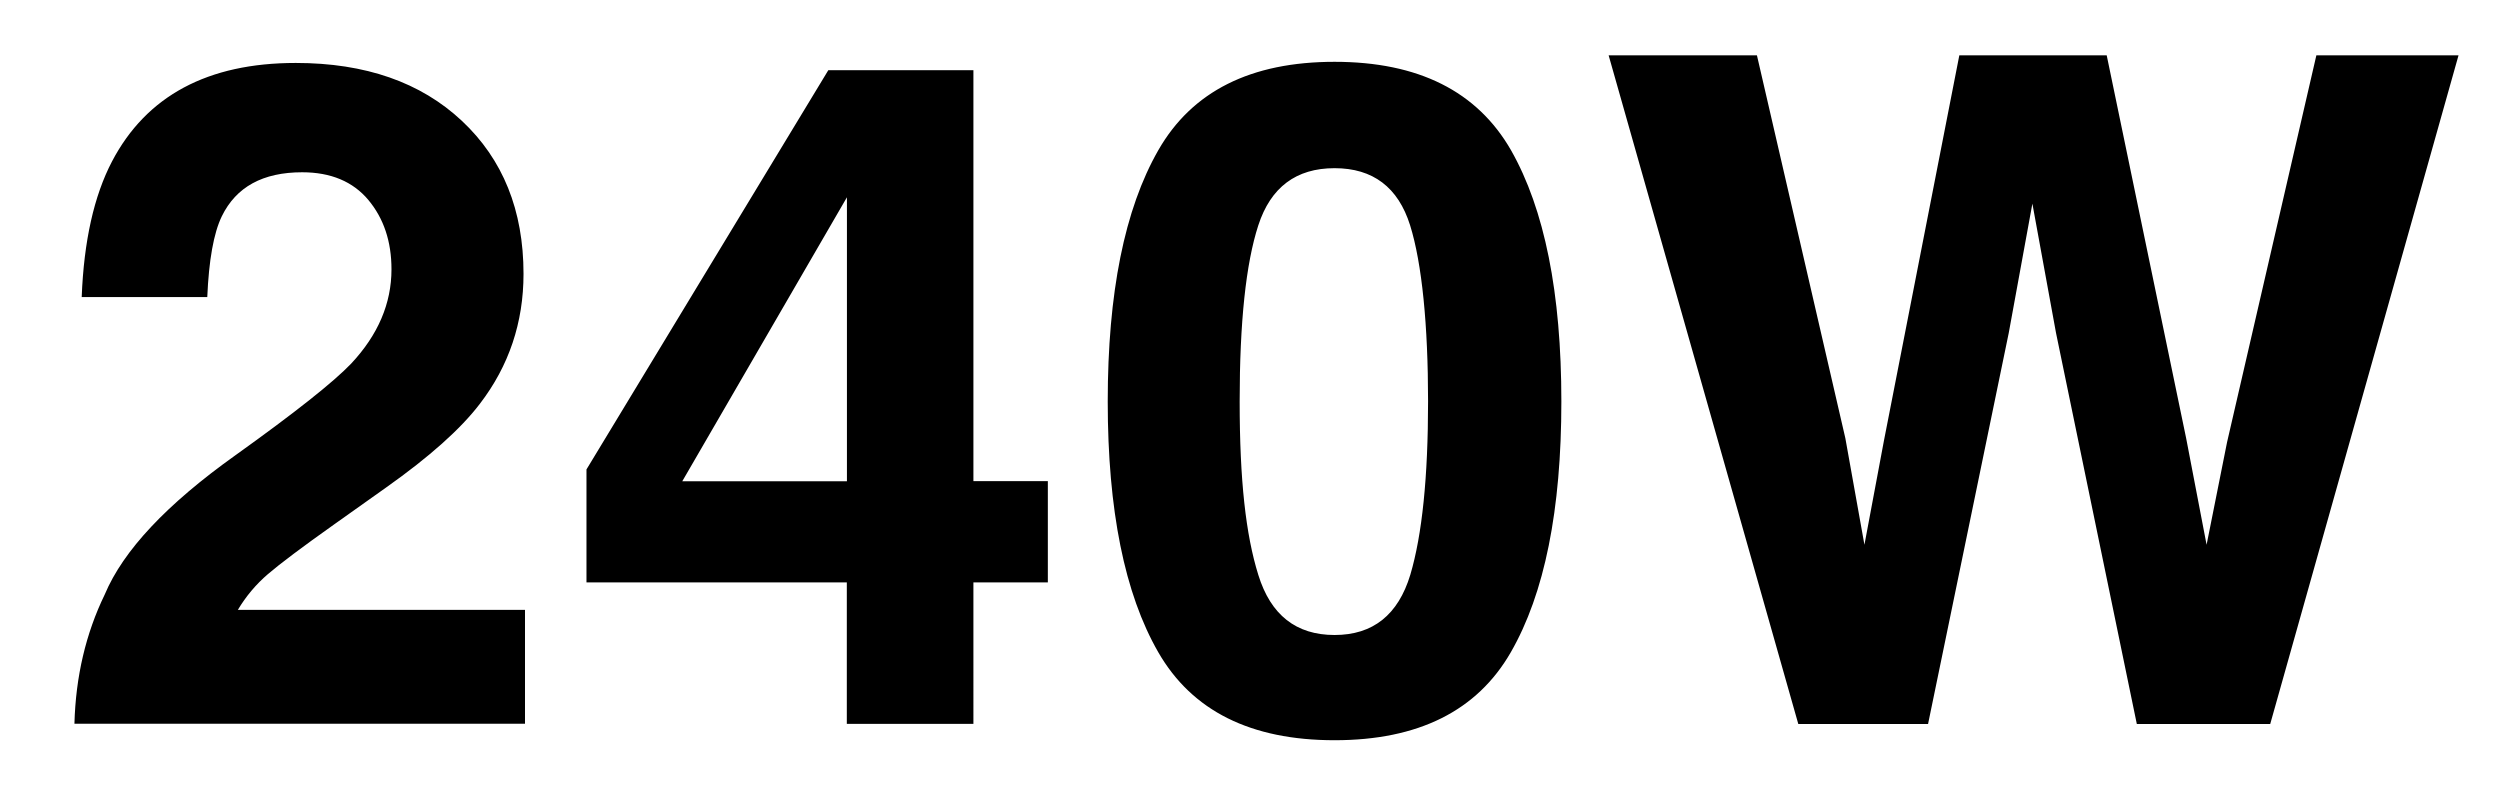
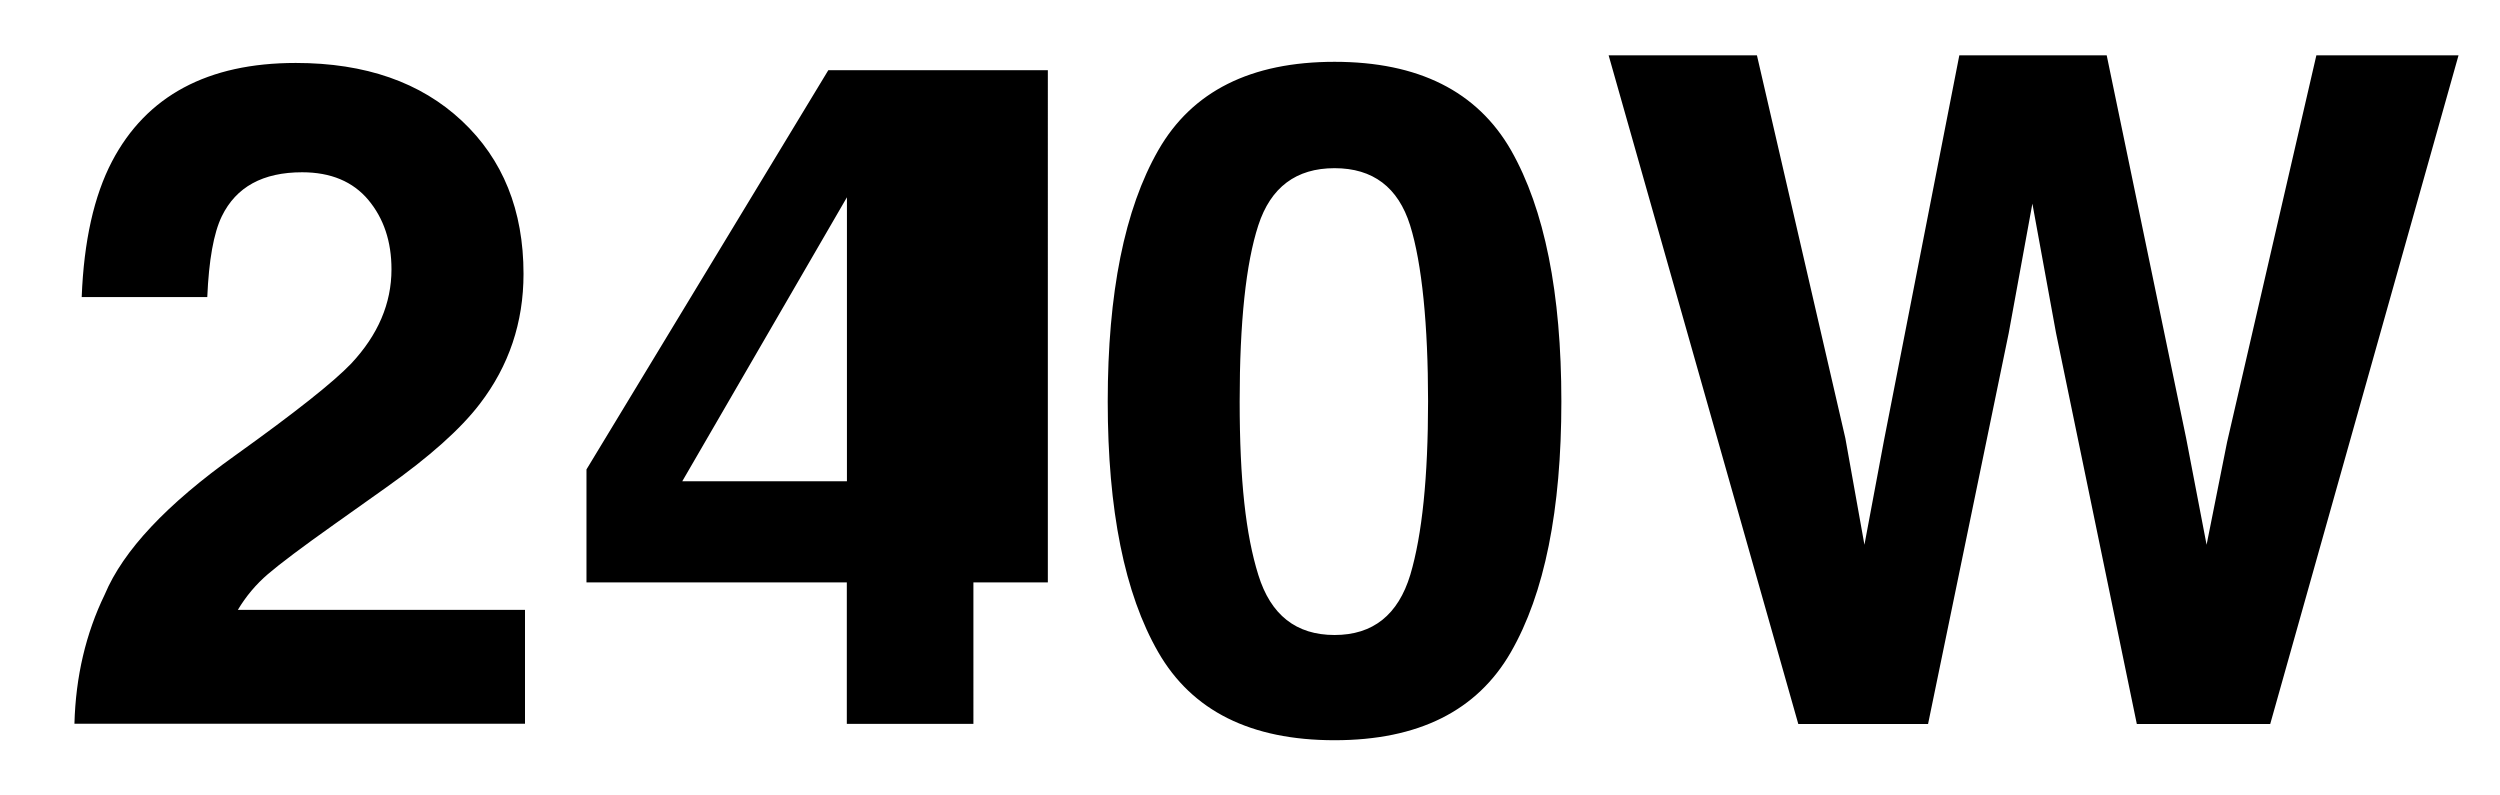
<svg xmlns="http://www.w3.org/2000/svg" viewBox="0 0 220 70">
-   <path d="M32.42 17.6c-1.36-1.62-3.3-2.44-5.83-2.44-3.46 0-5.81 1.29-7.07 3.87-.72 1.49-1.14 3.86-1.28 7.11H7.19c.19-4.92 1.08-8.9 2.67-11.94 3.03-5.77 8.42-8.66 16.17-8.66 6.12 0 10.99 1.7 14.61 5.09 3.62 3.39 5.43 7.88 5.43 13.47 0 4.28-1.28 8.09-3.83 11.42-1.68 2.21-4.43 4.67-8.26 7.38l-4.55 3.23c-2.85 2.02-4.8 3.49-5.85 4.39-1.05.9-1.94 1.96-2.65 3.15H46.2v10.02H6.55c.11-4.15 1-7.94 2.67-11.38 1.62-3.86 5.45-7.94 11.5-12.25 5.24-3.75 8.63-6.44 10.18-8.06 2.37-2.53 3.55-5.3 3.55-8.3 0-2.45-.68-4.48-2.04-6.11ZM92.21 42.35v8.9h-6.55V63.7H74.52V51.25H51.61v-9.94L72.89 6.18h12.77v36.16h6.55Zm-32.17 0h14.49V17.36L60.04 42.35ZM117.44 65.14c-7.37 0-12.54-2.58-15.51-7.74-2.97-5.16-4.45-12.52-4.45-22.07s1.48-16.92 4.45-22.11c2.97-5.19 8.14-7.78 15.51-7.78s12.55 2.59 15.53 7.78c2.95 5.19 4.43 12.56 4.43 22.11s-1.48 16.91-4.45 22.07-8.14 7.74-15.51 7.74Zm6.67-14.57c1.04-3.51 1.56-8.59 1.56-15.25s-.53-12.13-1.58-15.49c-1.05-3.35-3.27-5.03-6.65-5.03s-5.62 1.68-6.71 5.03c-1.09 3.35-1.64 8.52-1.64 15.49s.54 11.74 1.64 15.27c1.09 3.53 3.33 5.29 6.71 5.29s5.6-1.77 6.67-5.31ZM203.86 4.87h12.49l-16.57 58.84h-11.74l-7.11-34.41-2.08-11.38-2.08 11.38-7.1 34.41h-11.42L141.56 4.87h13.05l7.78 33.69 1.68 9.38 1.72-9.18 6.63-33.89h12.97l6.99 33.69 1.8 9.38 1.8-9.02 7.86-34.05Z" />
+   <path d="M32.42 17.6c-1.36-1.62-3.3-2.44-5.83-2.44-3.46 0-5.81 1.29-7.07 3.87-.72 1.49-1.14 3.86-1.28 7.11H7.19c.19-4.92 1.08-8.9 2.67-11.94 3.03-5.77 8.42-8.66 16.17-8.66 6.12 0 10.99 1.7 14.61 5.09 3.62 3.39 5.43 7.88 5.43 13.47 0 4.28-1.28 8.09-3.83 11.42-1.68 2.21-4.43 4.67-8.26 7.38l-4.55 3.23c-2.85 2.02-4.8 3.49-5.85 4.39-1.05.9-1.94 1.96-2.65 3.15H46.2v10.02H6.55c.11-4.15 1-7.94 2.67-11.38 1.62-3.86 5.45-7.94 11.5-12.25 5.24-3.75 8.63-6.44 10.18-8.06 2.37-2.53 3.55-5.3 3.55-8.3 0-2.45-.68-4.48-2.04-6.11ZM92.21 42.35v8.9h-6.55V63.7H74.52V51.25H51.61v-9.94L72.89 6.18h12.77h6.55Zm-32.17 0h14.49V17.36L60.04 42.35ZM117.44 65.14c-7.37 0-12.54-2.58-15.51-7.74-2.97-5.16-4.45-12.52-4.45-22.07s1.48-16.92 4.45-22.11c2.97-5.19 8.14-7.78 15.51-7.78s12.55 2.59 15.53 7.78c2.95 5.19 4.43 12.56 4.43 22.11s-1.48 16.91-4.45 22.07-8.14 7.74-15.51 7.74Zm6.67-14.57c1.04-3.51 1.56-8.59 1.56-15.25s-.53-12.13-1.58-15.49c-1.05-3.35-3.27-5.03-6.65-5.03s-5.62 1.68-6.71 5.03c-1.09 3.35-1.64 8.52-1.64 15.49s.54 11.74 1.64 15.27c1.09 3.53 3.33 5.29 6.71 5.29s5.6-1.77 6.67-5.31ZM203.86 4.87h12.49l-16.57 58.84h-11.74l-7.11-34.41-2.08-11.38-2.08 11.38-7.1 34.41h-11.42L141.56 4.87h13.05l7.78 33.69 1.68 9.38 1.72-9.18 6.63-33.89h12.97l6.99 33.69 1.8 9.38 1.8-9.02 7.86-34.05Z" />
</svg>